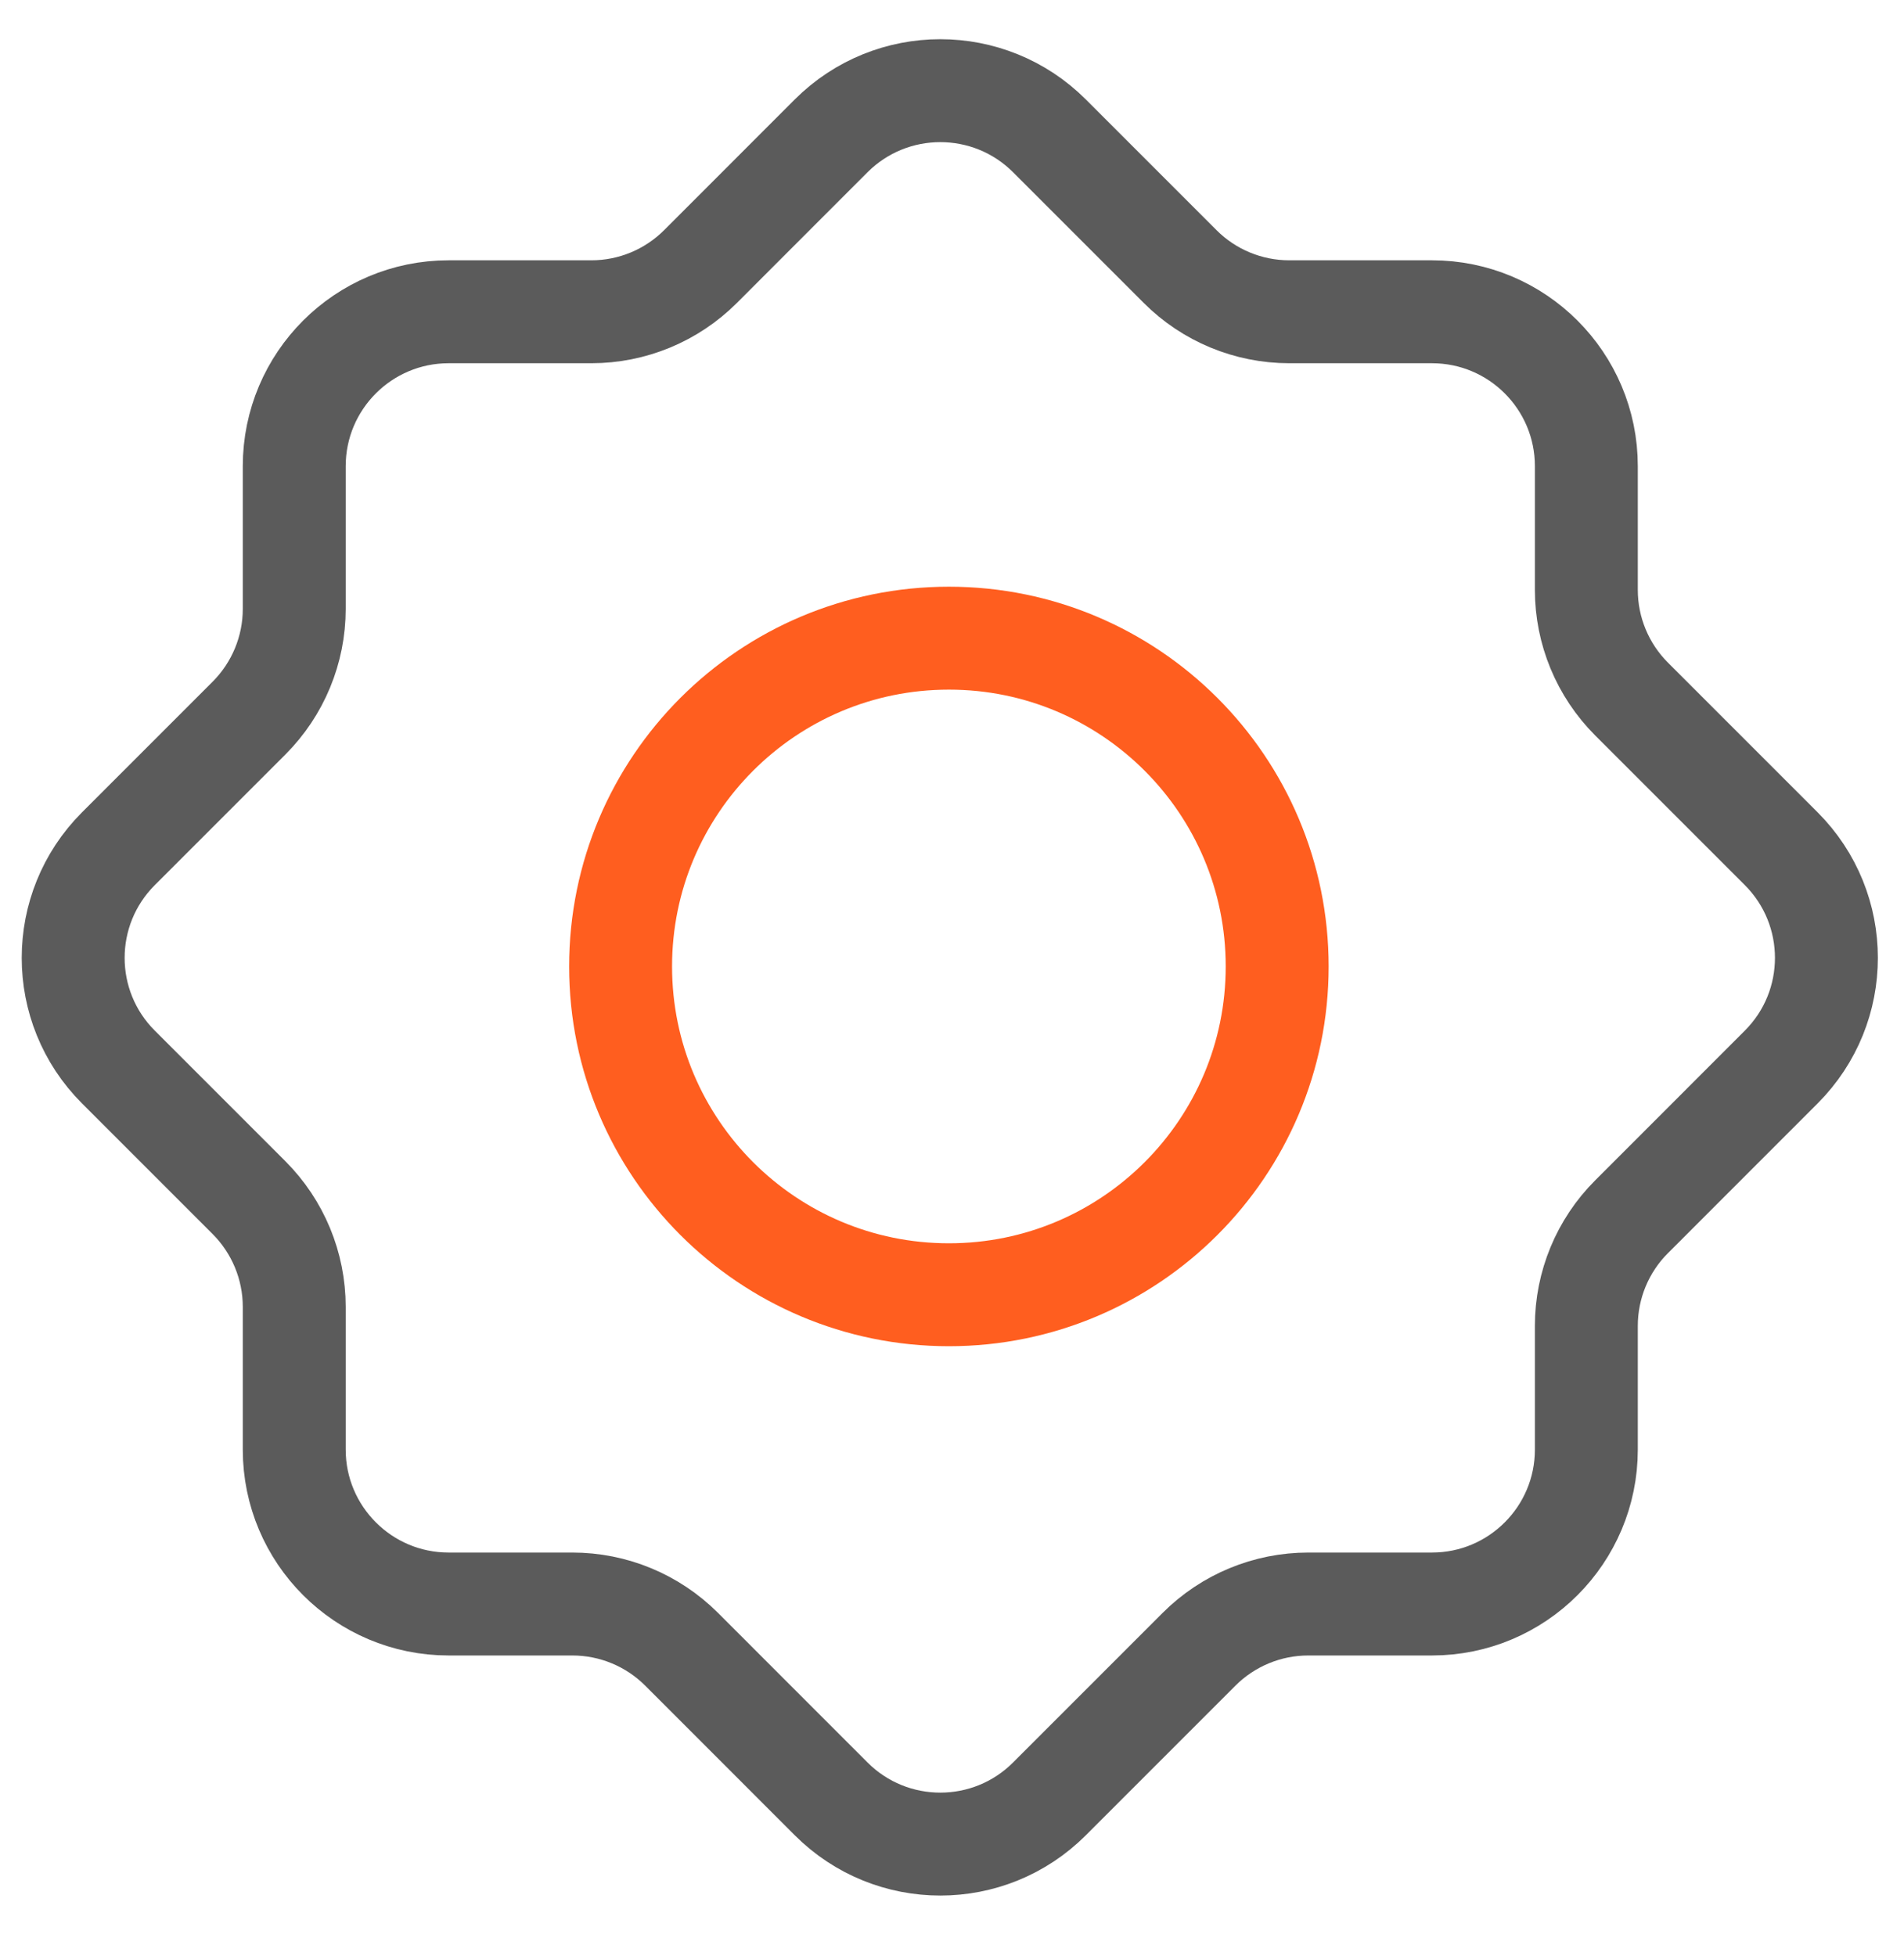
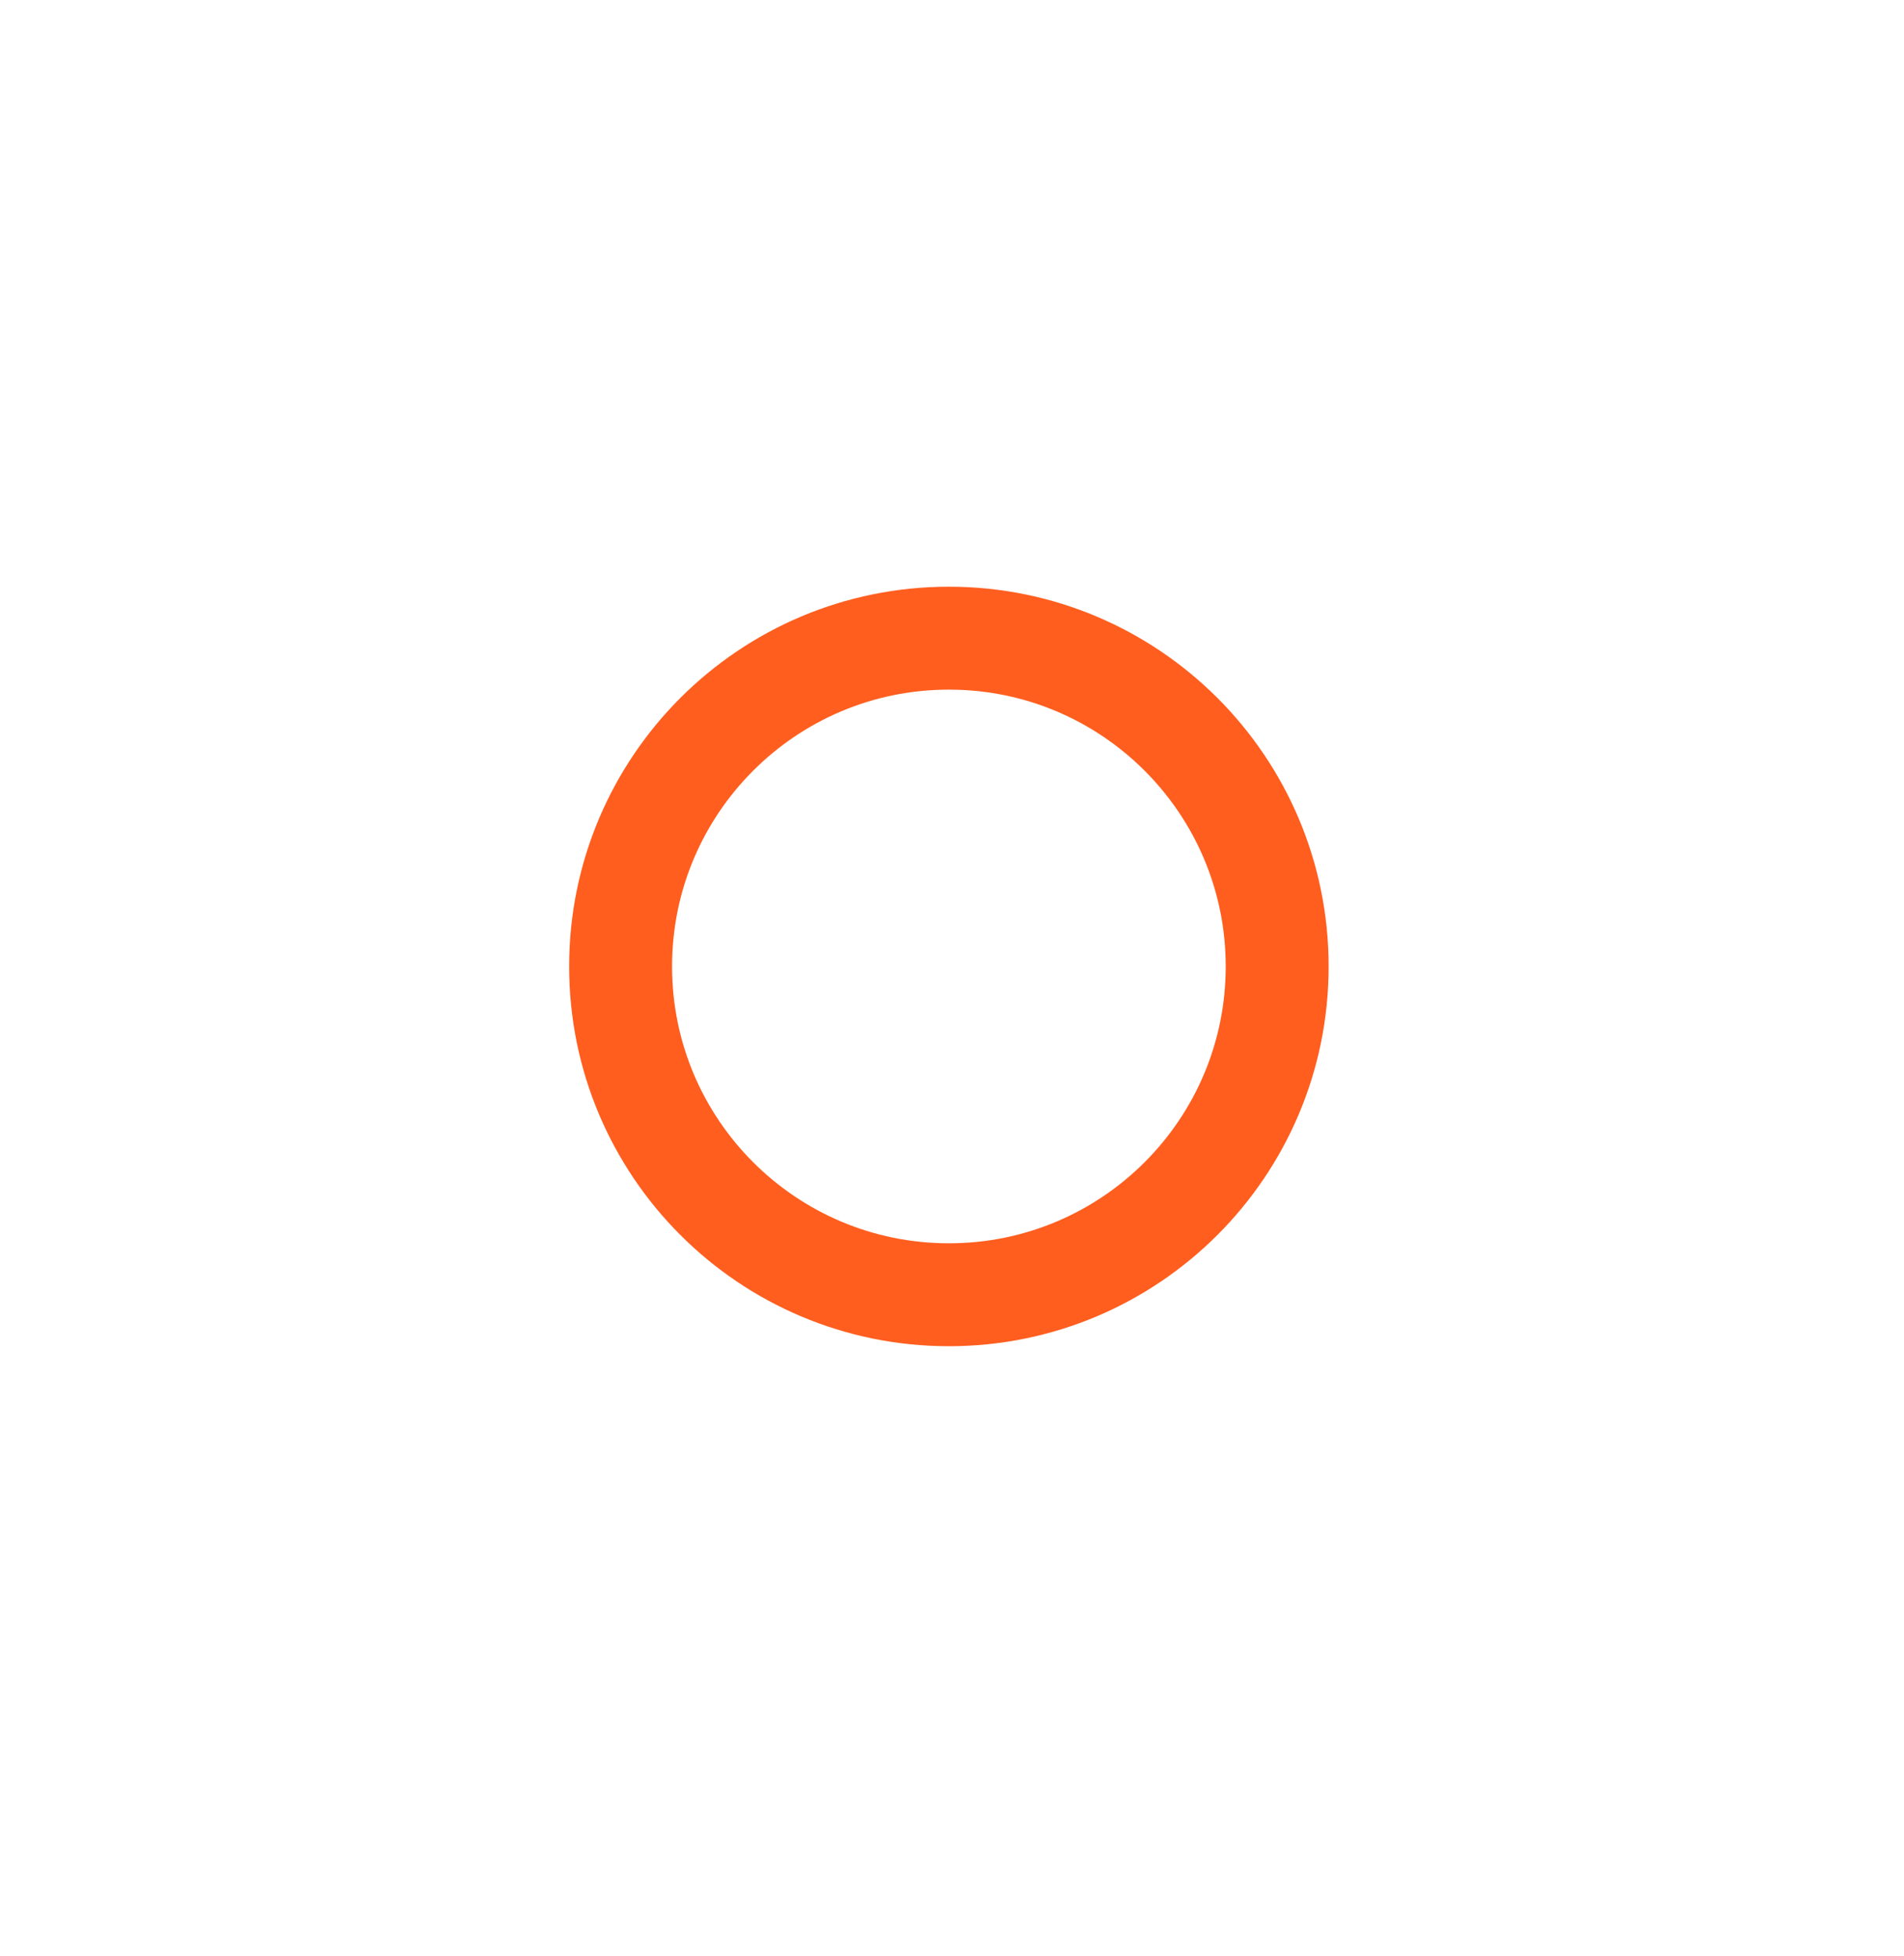
<svg xmlns="http://www.w3.org/2000/svg" width="37" height="38" viewBox="0 0 37 38" fill="none">
  <g clip-path="url(#clip0_39907_98)">
    <path d="M18.44 25.158C21.963 25.158 24.819 22.302 24.819 18.779C24.819 15.256 21.963 12.4 18.44 12.4C14.916 12.4 12.06 15.256 12.06 18.779C12.06 22.302 14.916 25.158 18.44 25.158Z" stroke="#FF5E1F" stroke-width="2" stroke-linecap="round" stroke-linejoin="round" />
-     <path d="M5.718 9.058V11.831C5.718 12.627 5.402 13.389 4.84 13.952L2.301 16.491C1.129 17.663 1.129 19.562 2.301 20.733L4.84 23.272C5.402 23.835 5.718 24.598 5.718 25.394V28.167C5.718 29.823 7.062 31.167 8.718 31.167H11.122C11.918 31.167 12.681 31.483 13.244 32.045L16.151 34.953C17.323 36.125 19.223 36.125 20.394 34.953L23.302 32.045C23.865 31.483 24.628 31.167 25.424 31.167H27.827C29.484 31.167 30.827 29.823 30.827 28.167V25.763C30.827 24.967 31.143 24.204 31.706 23.642L34.614 20.733C35.785 19.562 35.785 17.663 34.614 16.491L31.706 13.583C31.143 13.02 30.827 12.257 30.827 11.462V9.058C30.827 7.401 29.484 6.058 27.827 6.058H25.054C24.259 6.058 23.495 5.742 22.933 5.179L20.394 2.64C19.223 1.469 17.323 1.469 16.151 2.64L13.613 5.179C13.05 5.742 12.287 6.058 11.492 6.058H8.718C7.062 6.058 5.718 7.401 5.718 9.058Z" stroke="#5B5B5B" stroke-width="2" />
  </g>
  <defs>
    <clipPath id="clip0_39907_98">
      <rect width="36.556" height="36.556" fill="white" transform="translate(0.18 0.519)" />
    </clipPath>
  </defs>
</svg>